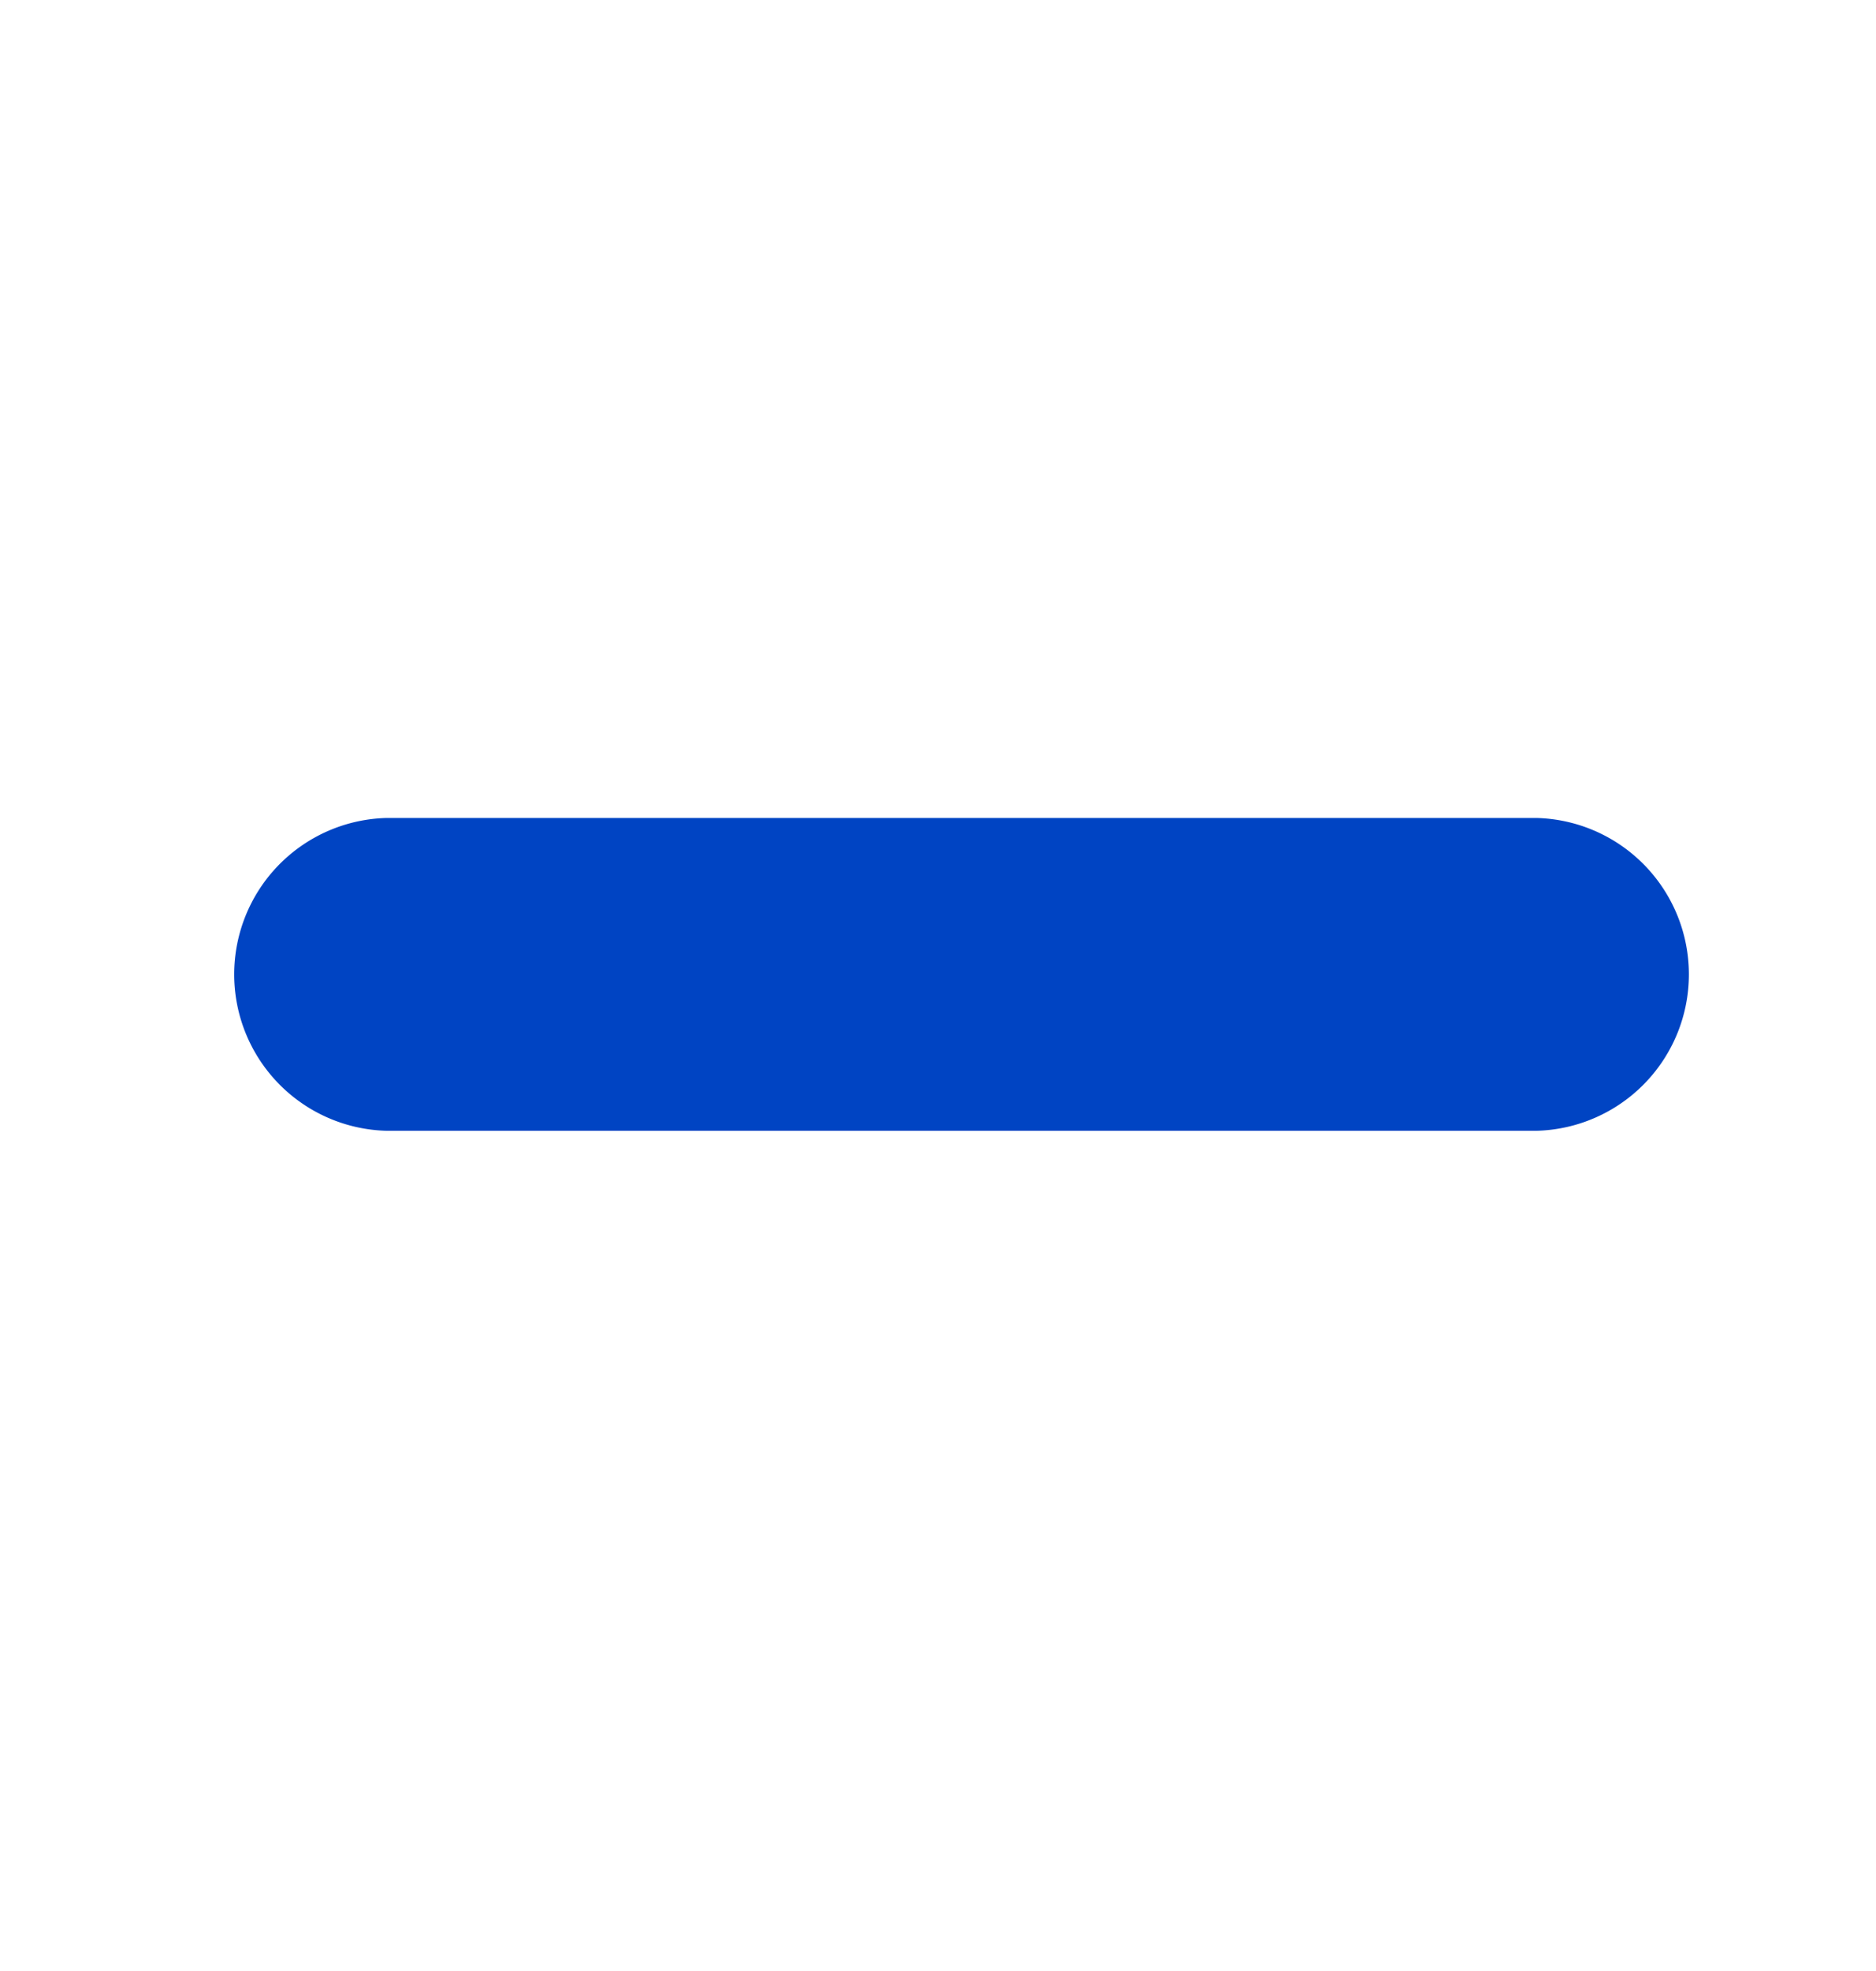
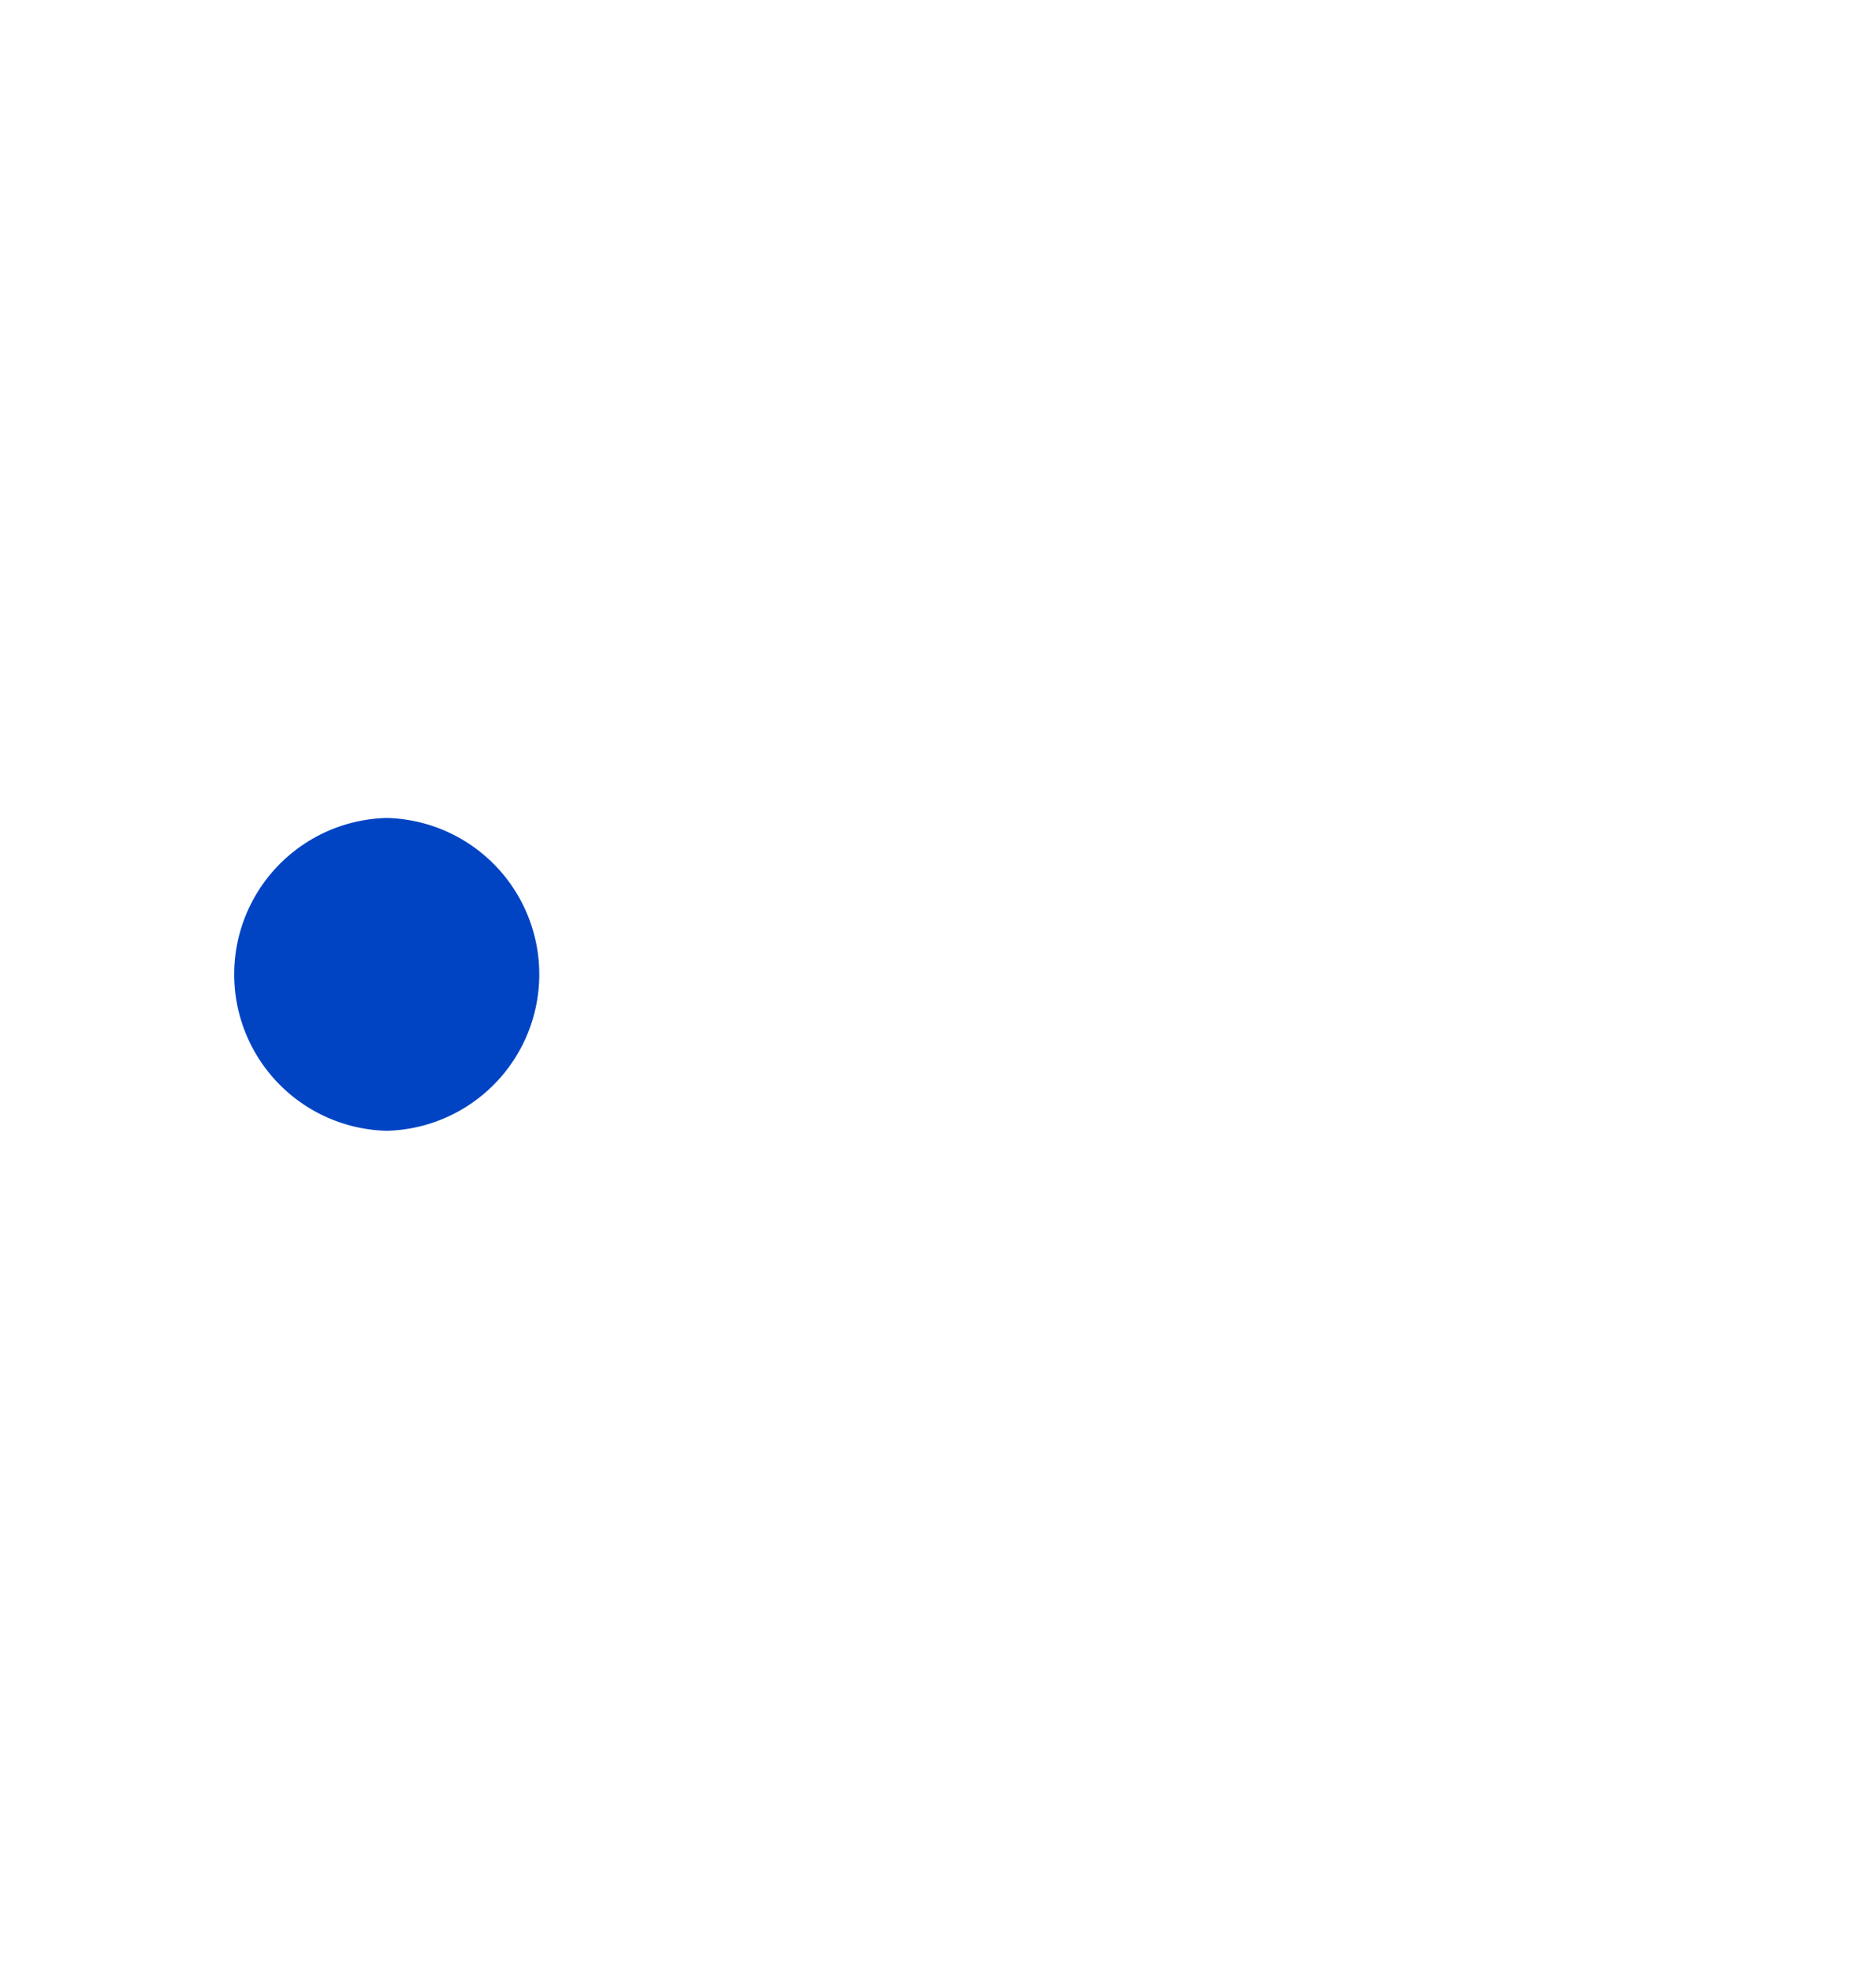
<svg xmlns="http://www.w3.org/2000/svg" width="20" height="21">
-   <path d="M8.333 8.715h-4.21a1.667 1.667 0 0 0 0 3.333h12.256a1.667 1.667 0 0 0 0-3.333H8.333z" fill="#0044C3" fill-rule="nonzero" />
+   <path d="M8.333 8.715h-4.21a1.667 1.667 0 0 0 0 3.333a1.667 1.667 0 0 0 0-3.333H8.333z" fill="#0044C3" fill-rule="nonzero" />
</svg>